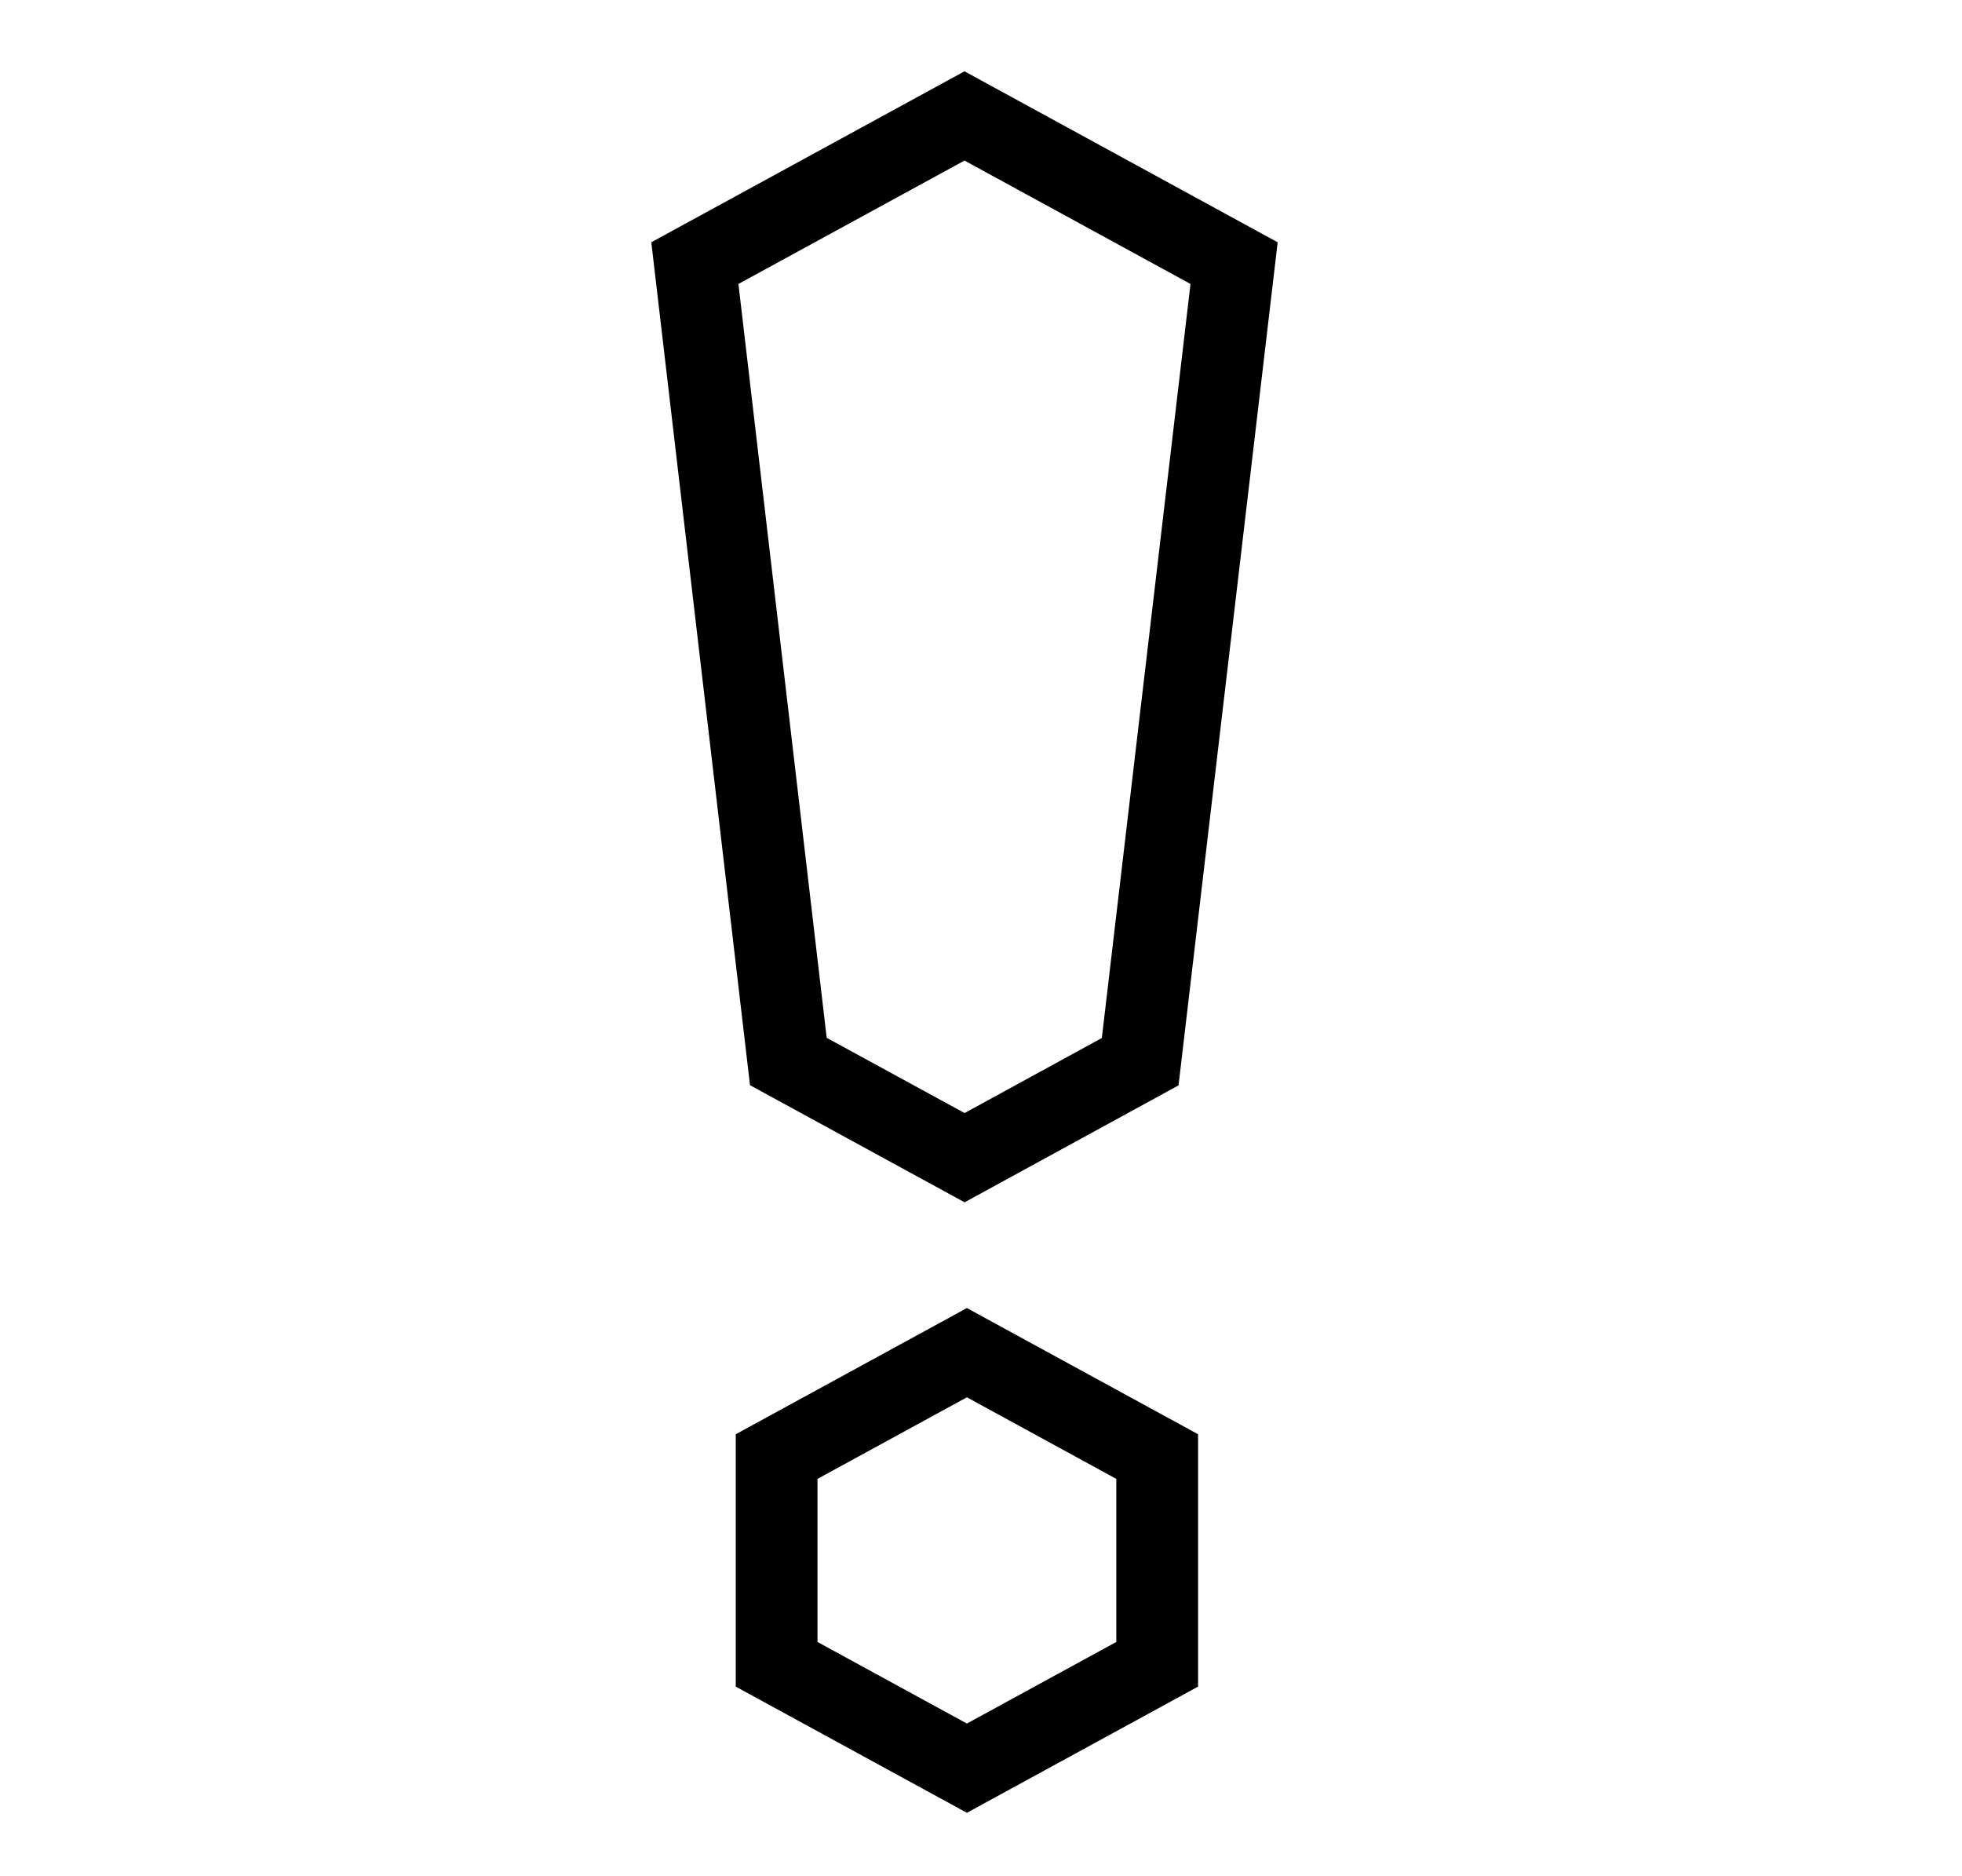
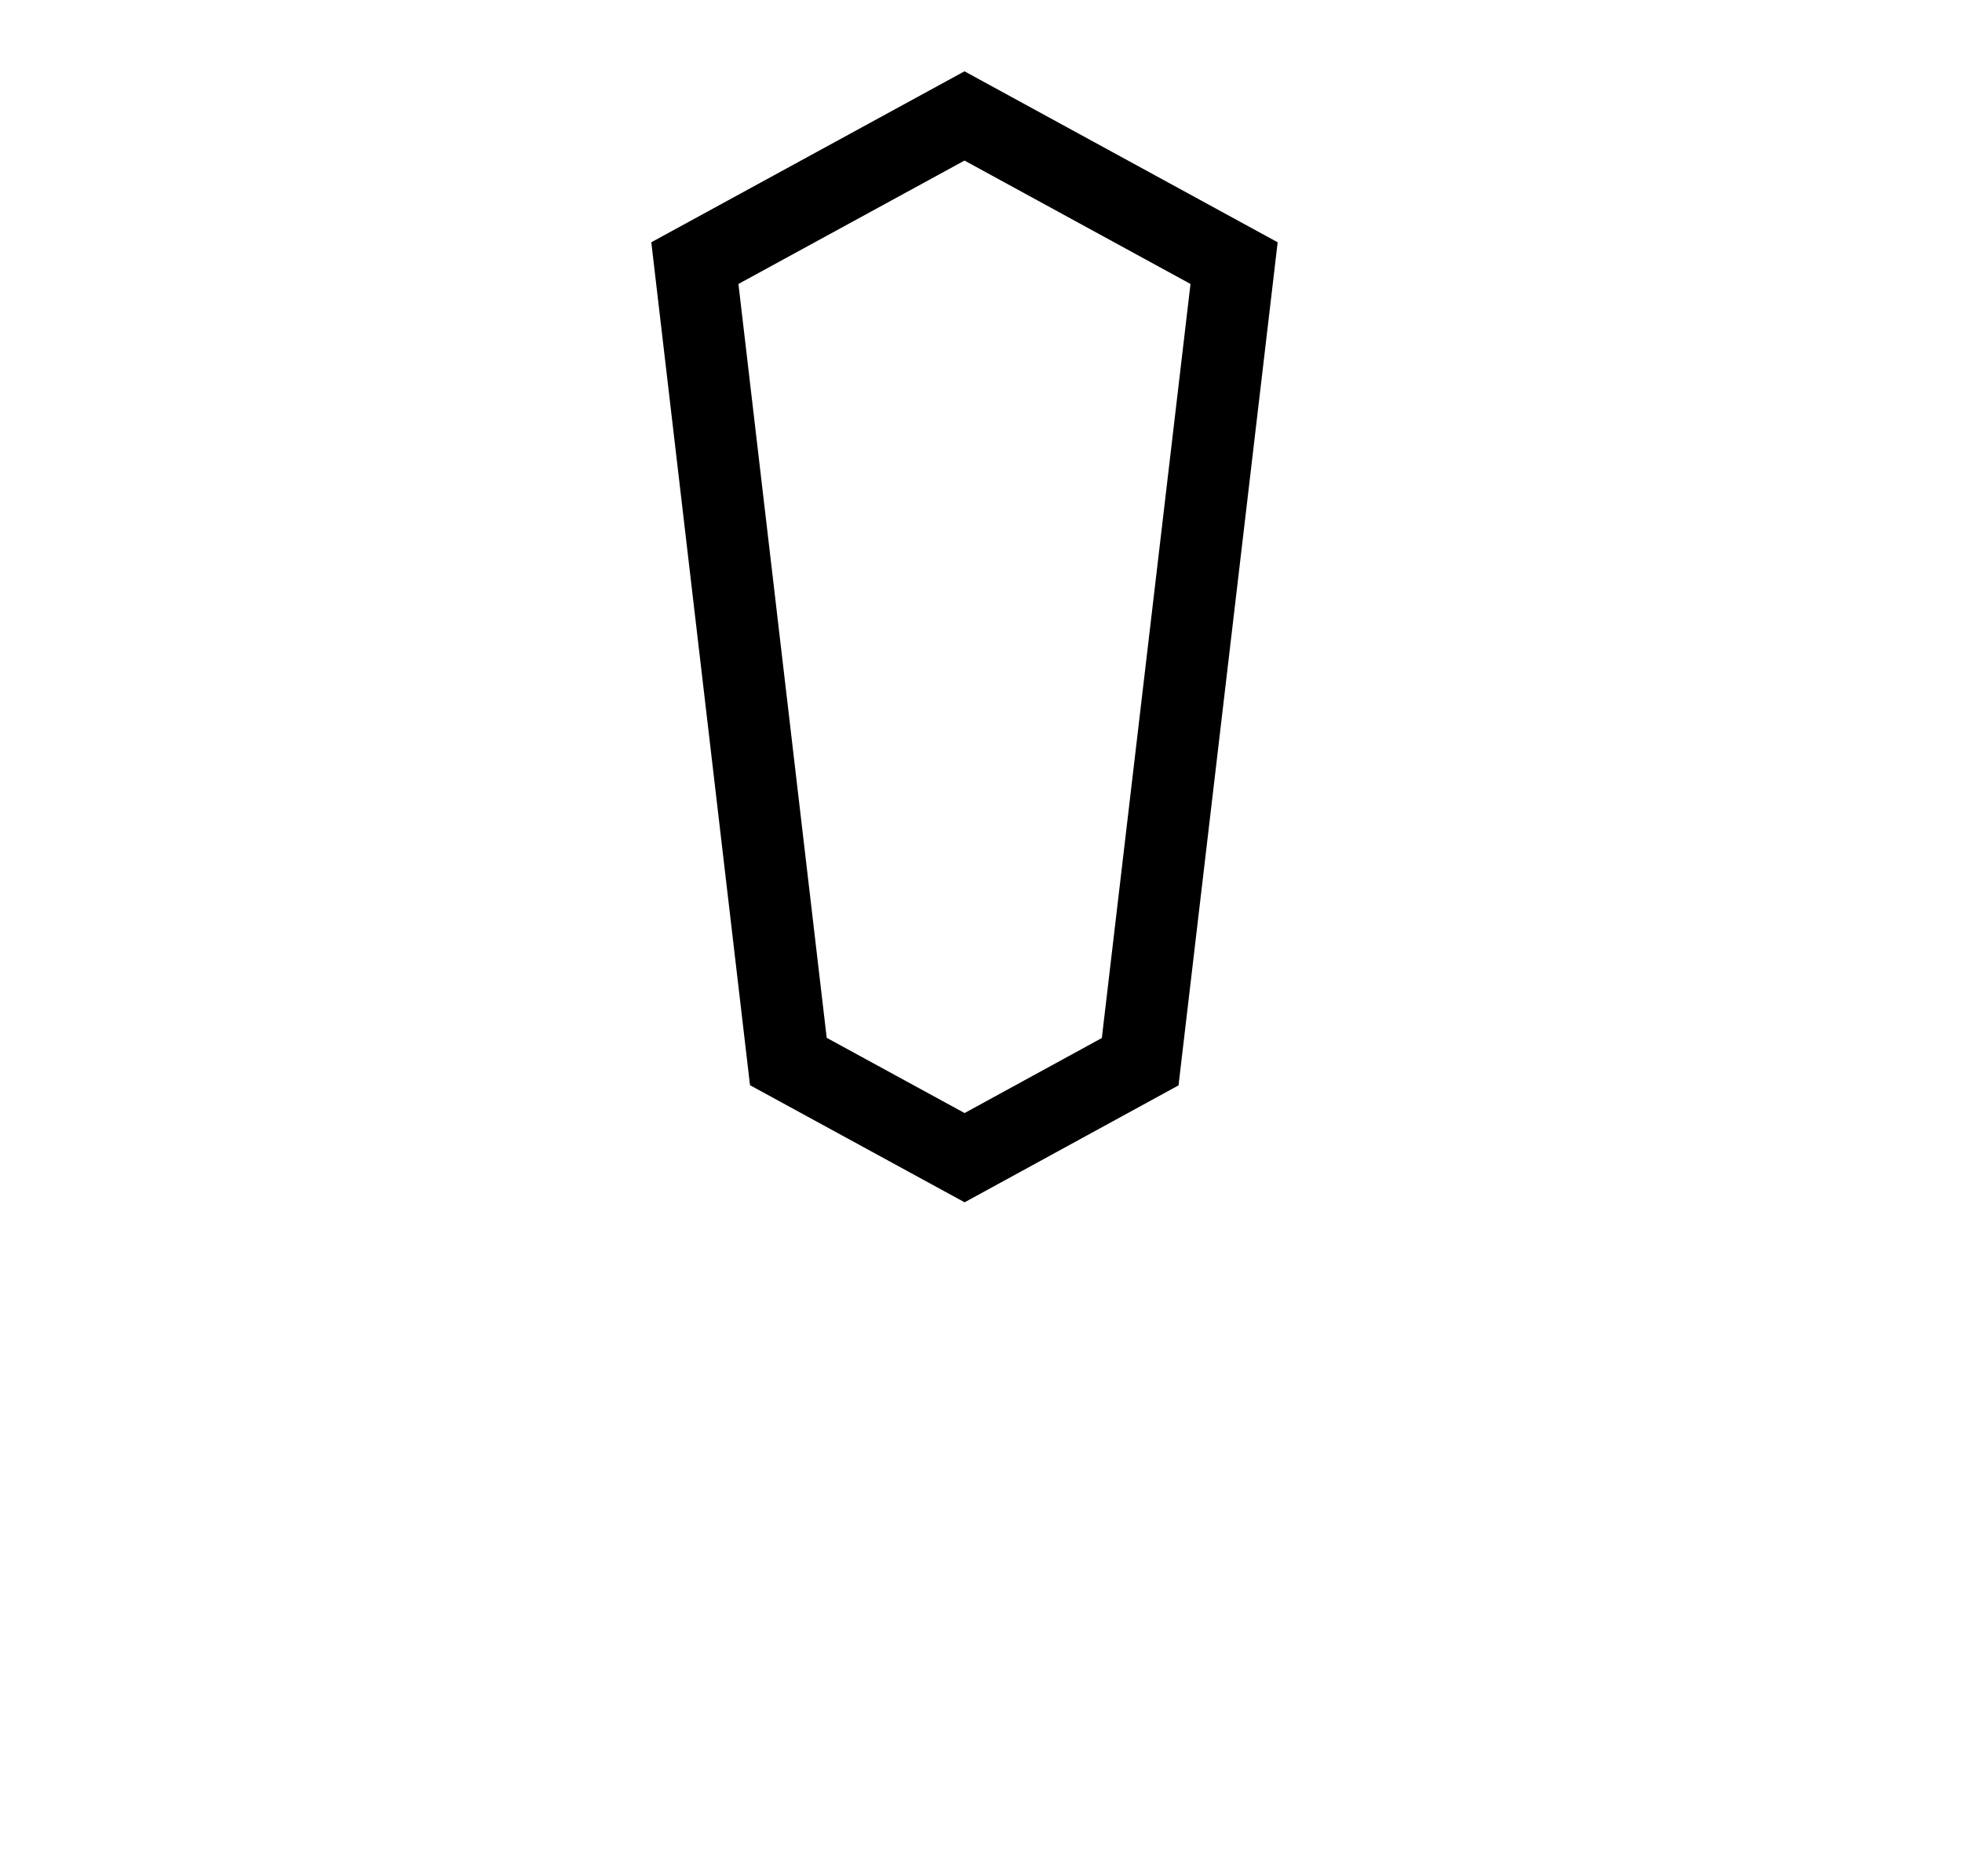
<svg xmlns="http://www.w3.org/2000/svg" width="68" height="65" viewBox="0 0 68 65" fill="none">
  <path fill-rule="evenodd" clip-rule="evenodd" d="M25.994 37.605L33.432 41.663L40.846 37.611L44.282 8.396L33.428 2.471L22.573 8.395L25.994 37.605ZM38.188 35.97L33.431 38.57L28.652 35.963L25.593 9.84L33.428 5.564L41.261 9.84L38.188 35.97Z" fill="black" />
-   <path fill-rule="evenodd" clip-rule="evenodd" d="M33.511 45.327L25.5 49.7V58.445L33.511 62.818L41.523 58.445V49.7L33.511 45.327ZM33.511 59.725L28.333 56.898V51.247L33.511 48.42L38.689 51.247V56.898L33.511 59.725Z" fill="black" />
</svg>